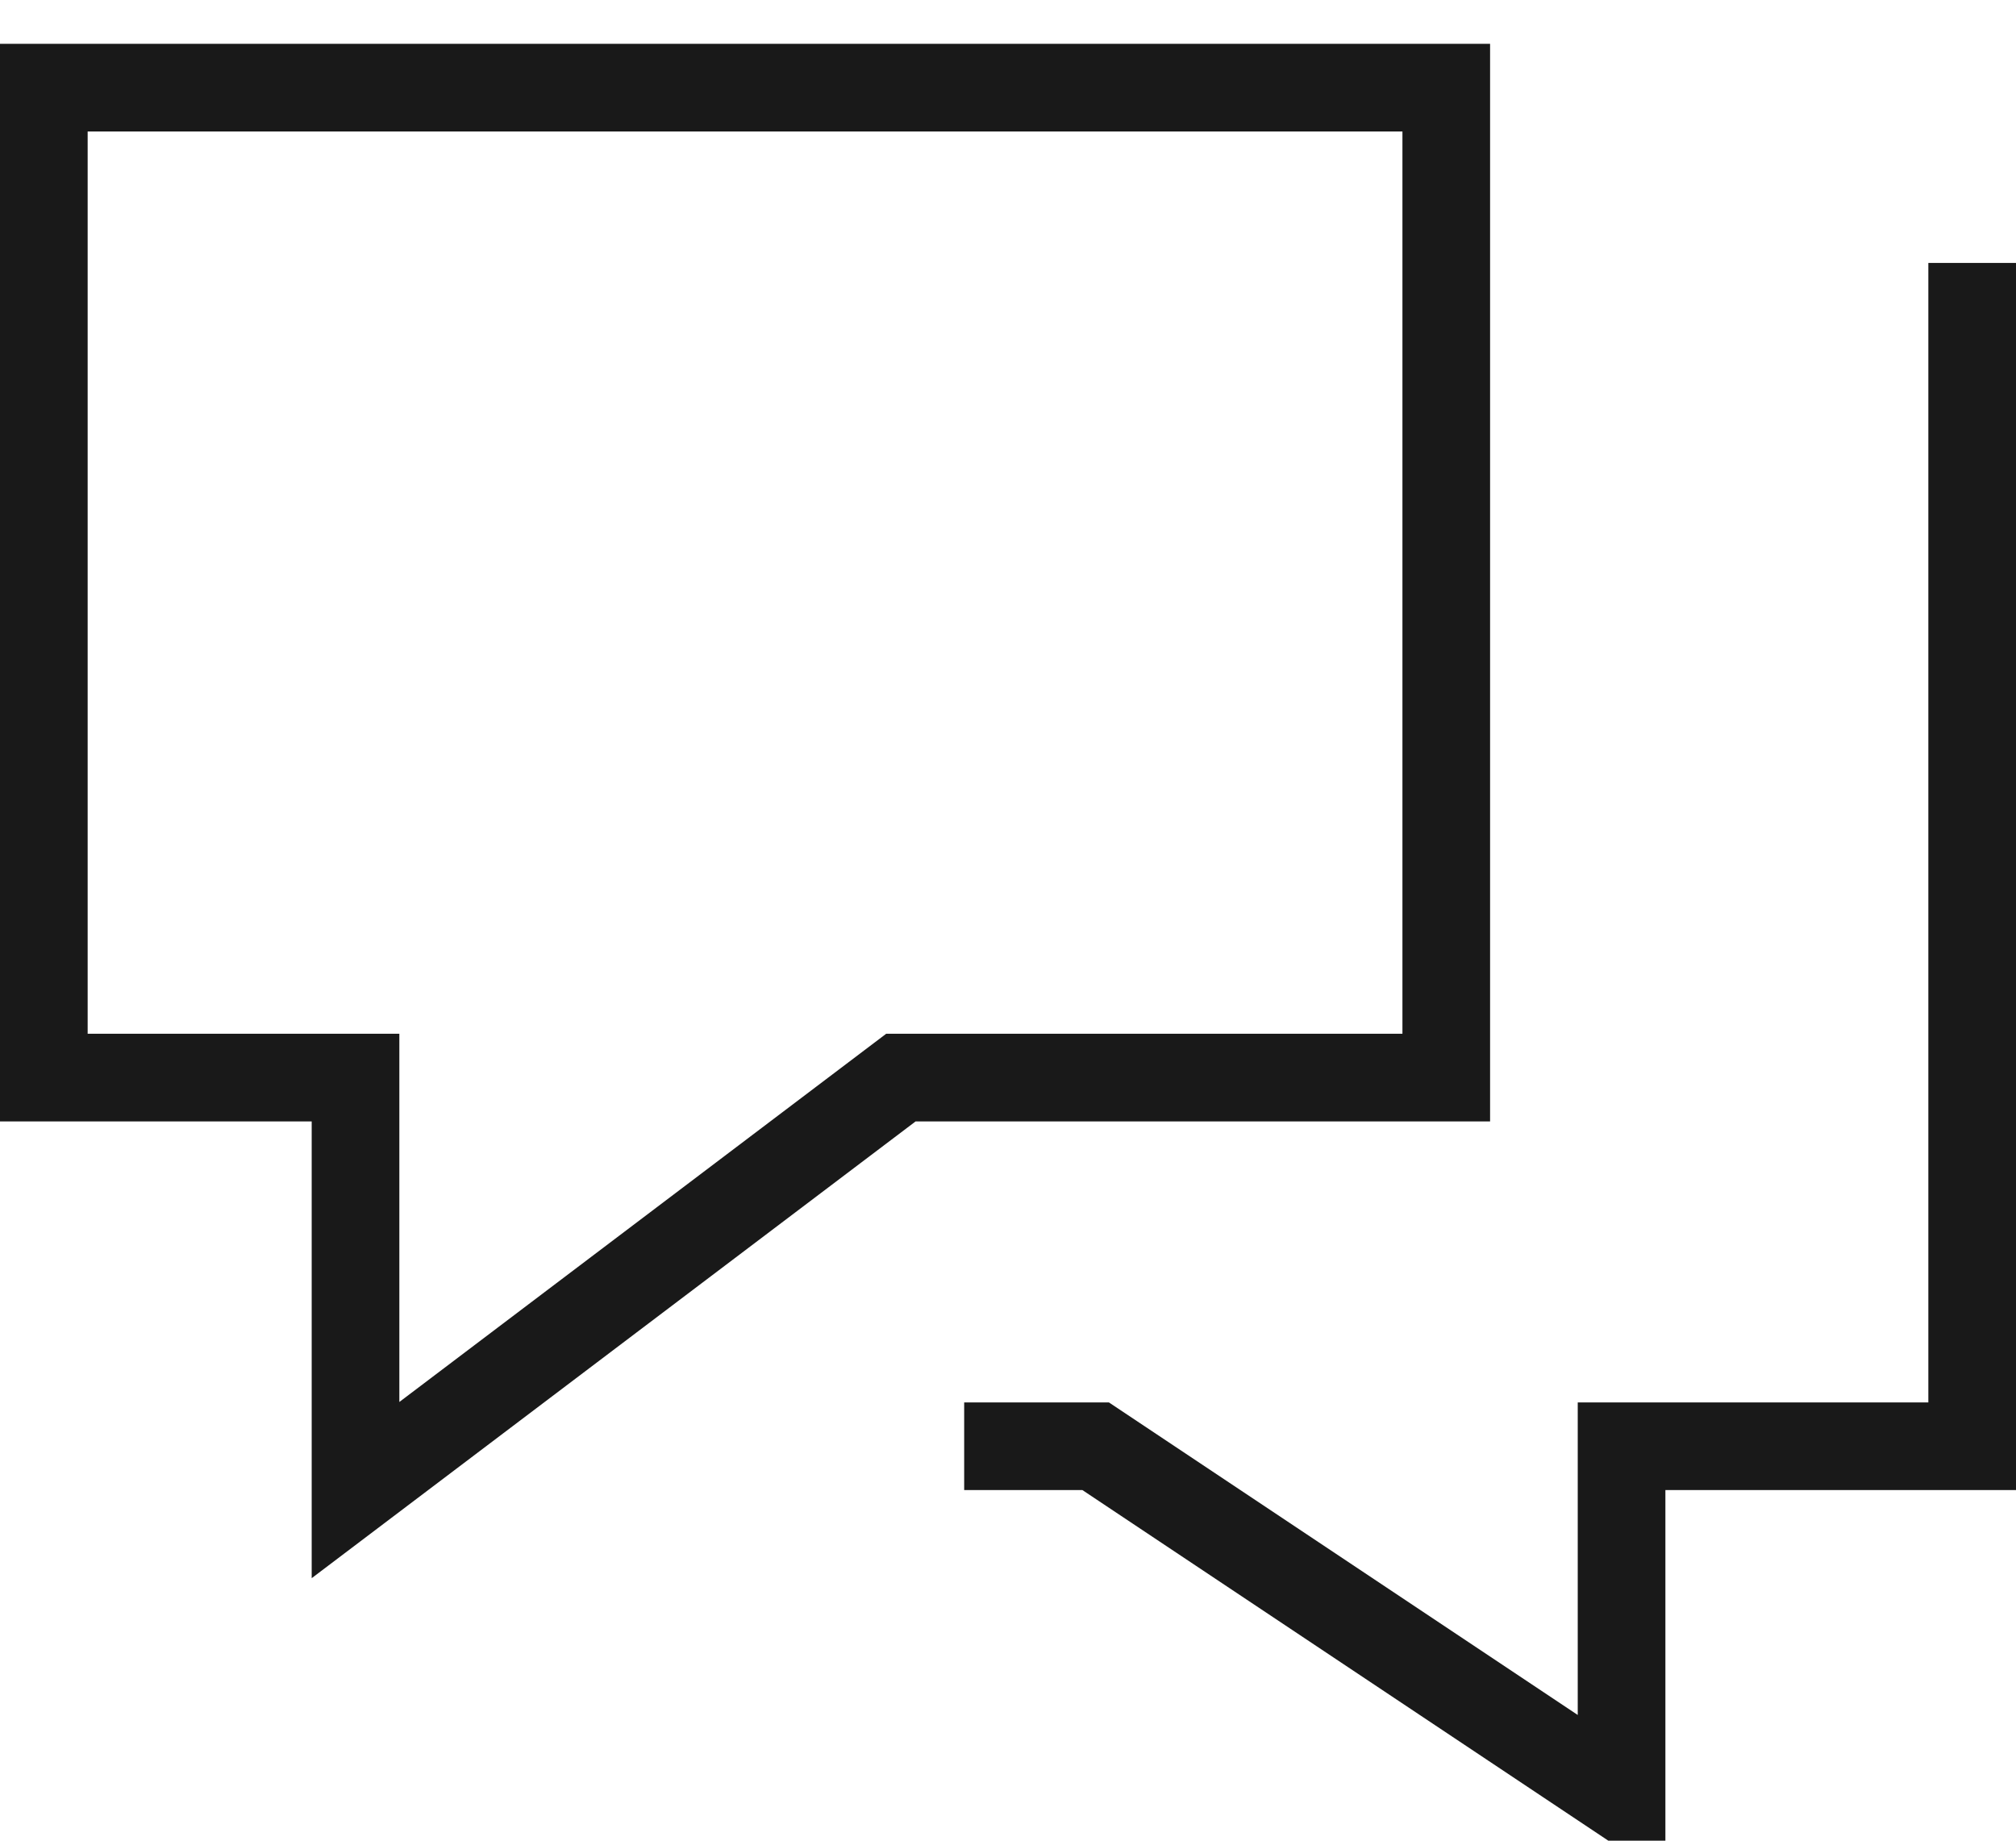
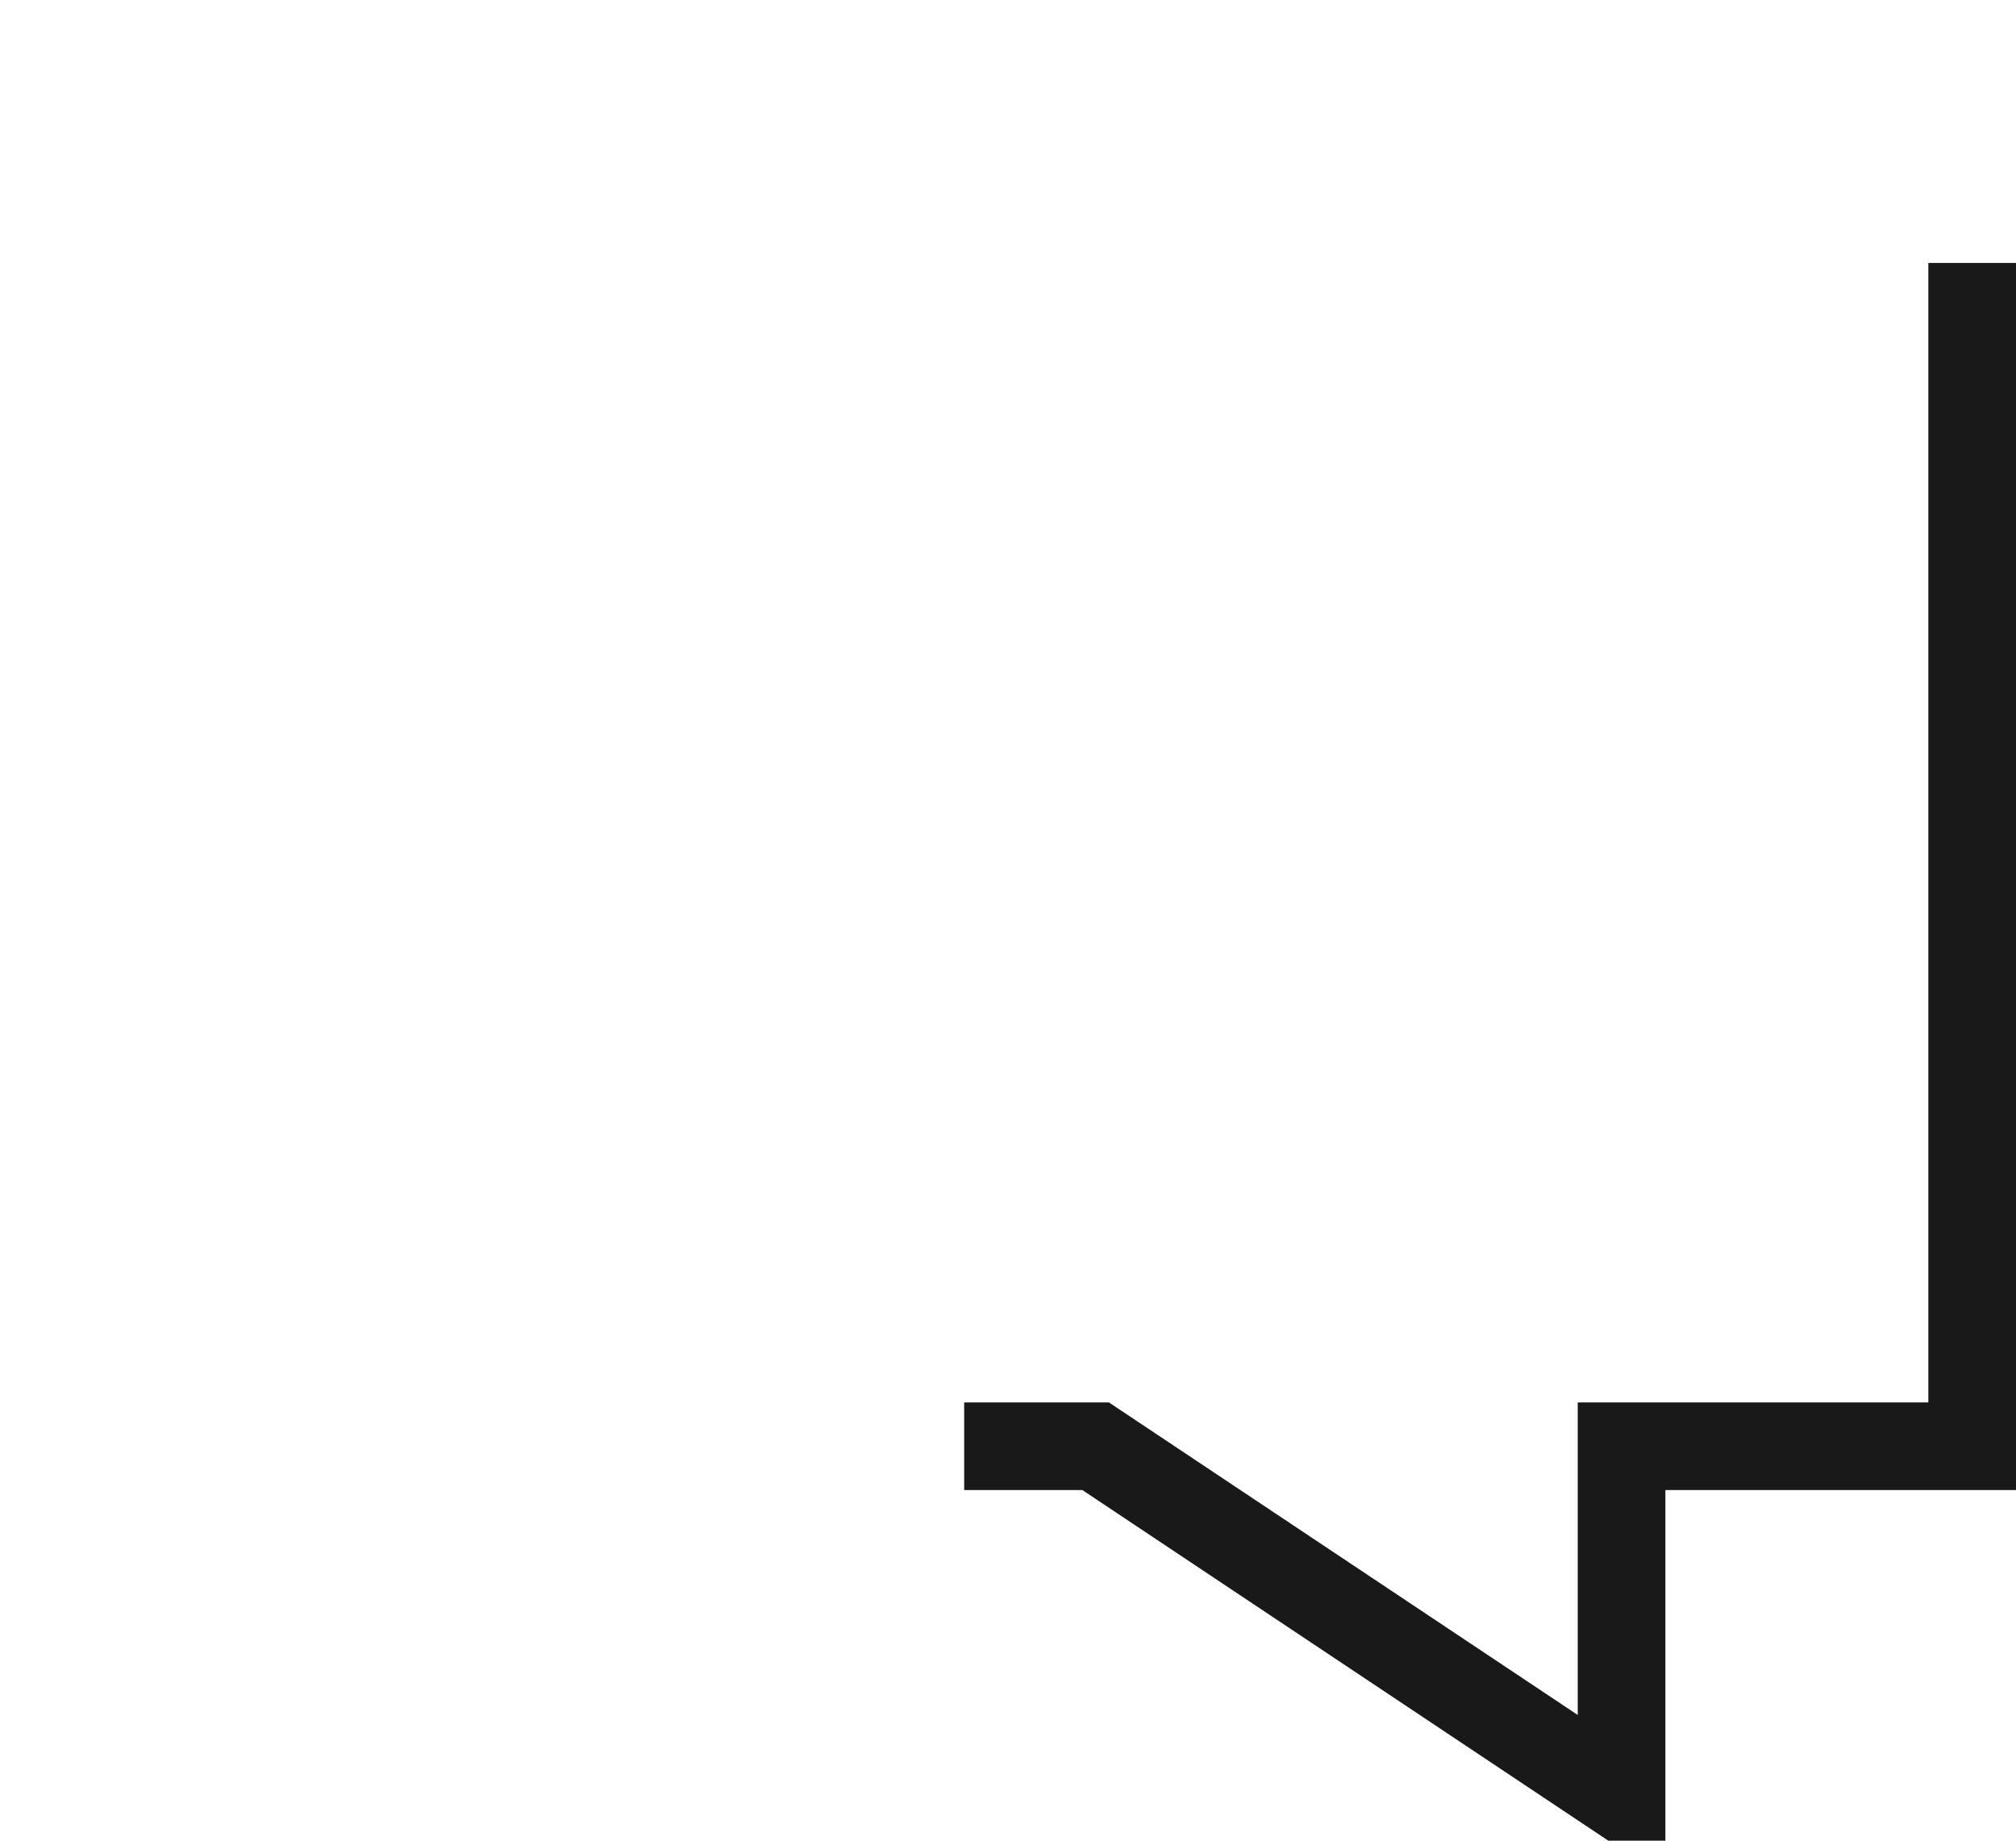
<svg xmlns="http://www.w3.org/2000/svg" width="23px" height="21px" viewBox="0 0 23 21" version="1.1">
  <title>Comment</title>
  <desc>IFQ</desc>
  <g stroke="none" stroke-width="1" fill="none" fill-rule="evenodd" stroke-linecap="square" stroke-opacity="0.9">
    <g id="Comment" transform="translate(-14, -14)" stroke="#000000">
      <g transform="translate(14, 15)">
        <polyline points="22.5 2.5 22.5 15.5 18.5 15.5 18.5 19.5 12.5 15.5 11.5 15.5" />
-         <polygon points="16.5 0 0.5 0 0.5 11.294 4.056 11.294 4.056 16 10.278 11.294 16.5 11.294" />
      </g>
    </g>
  </g>
</svg>